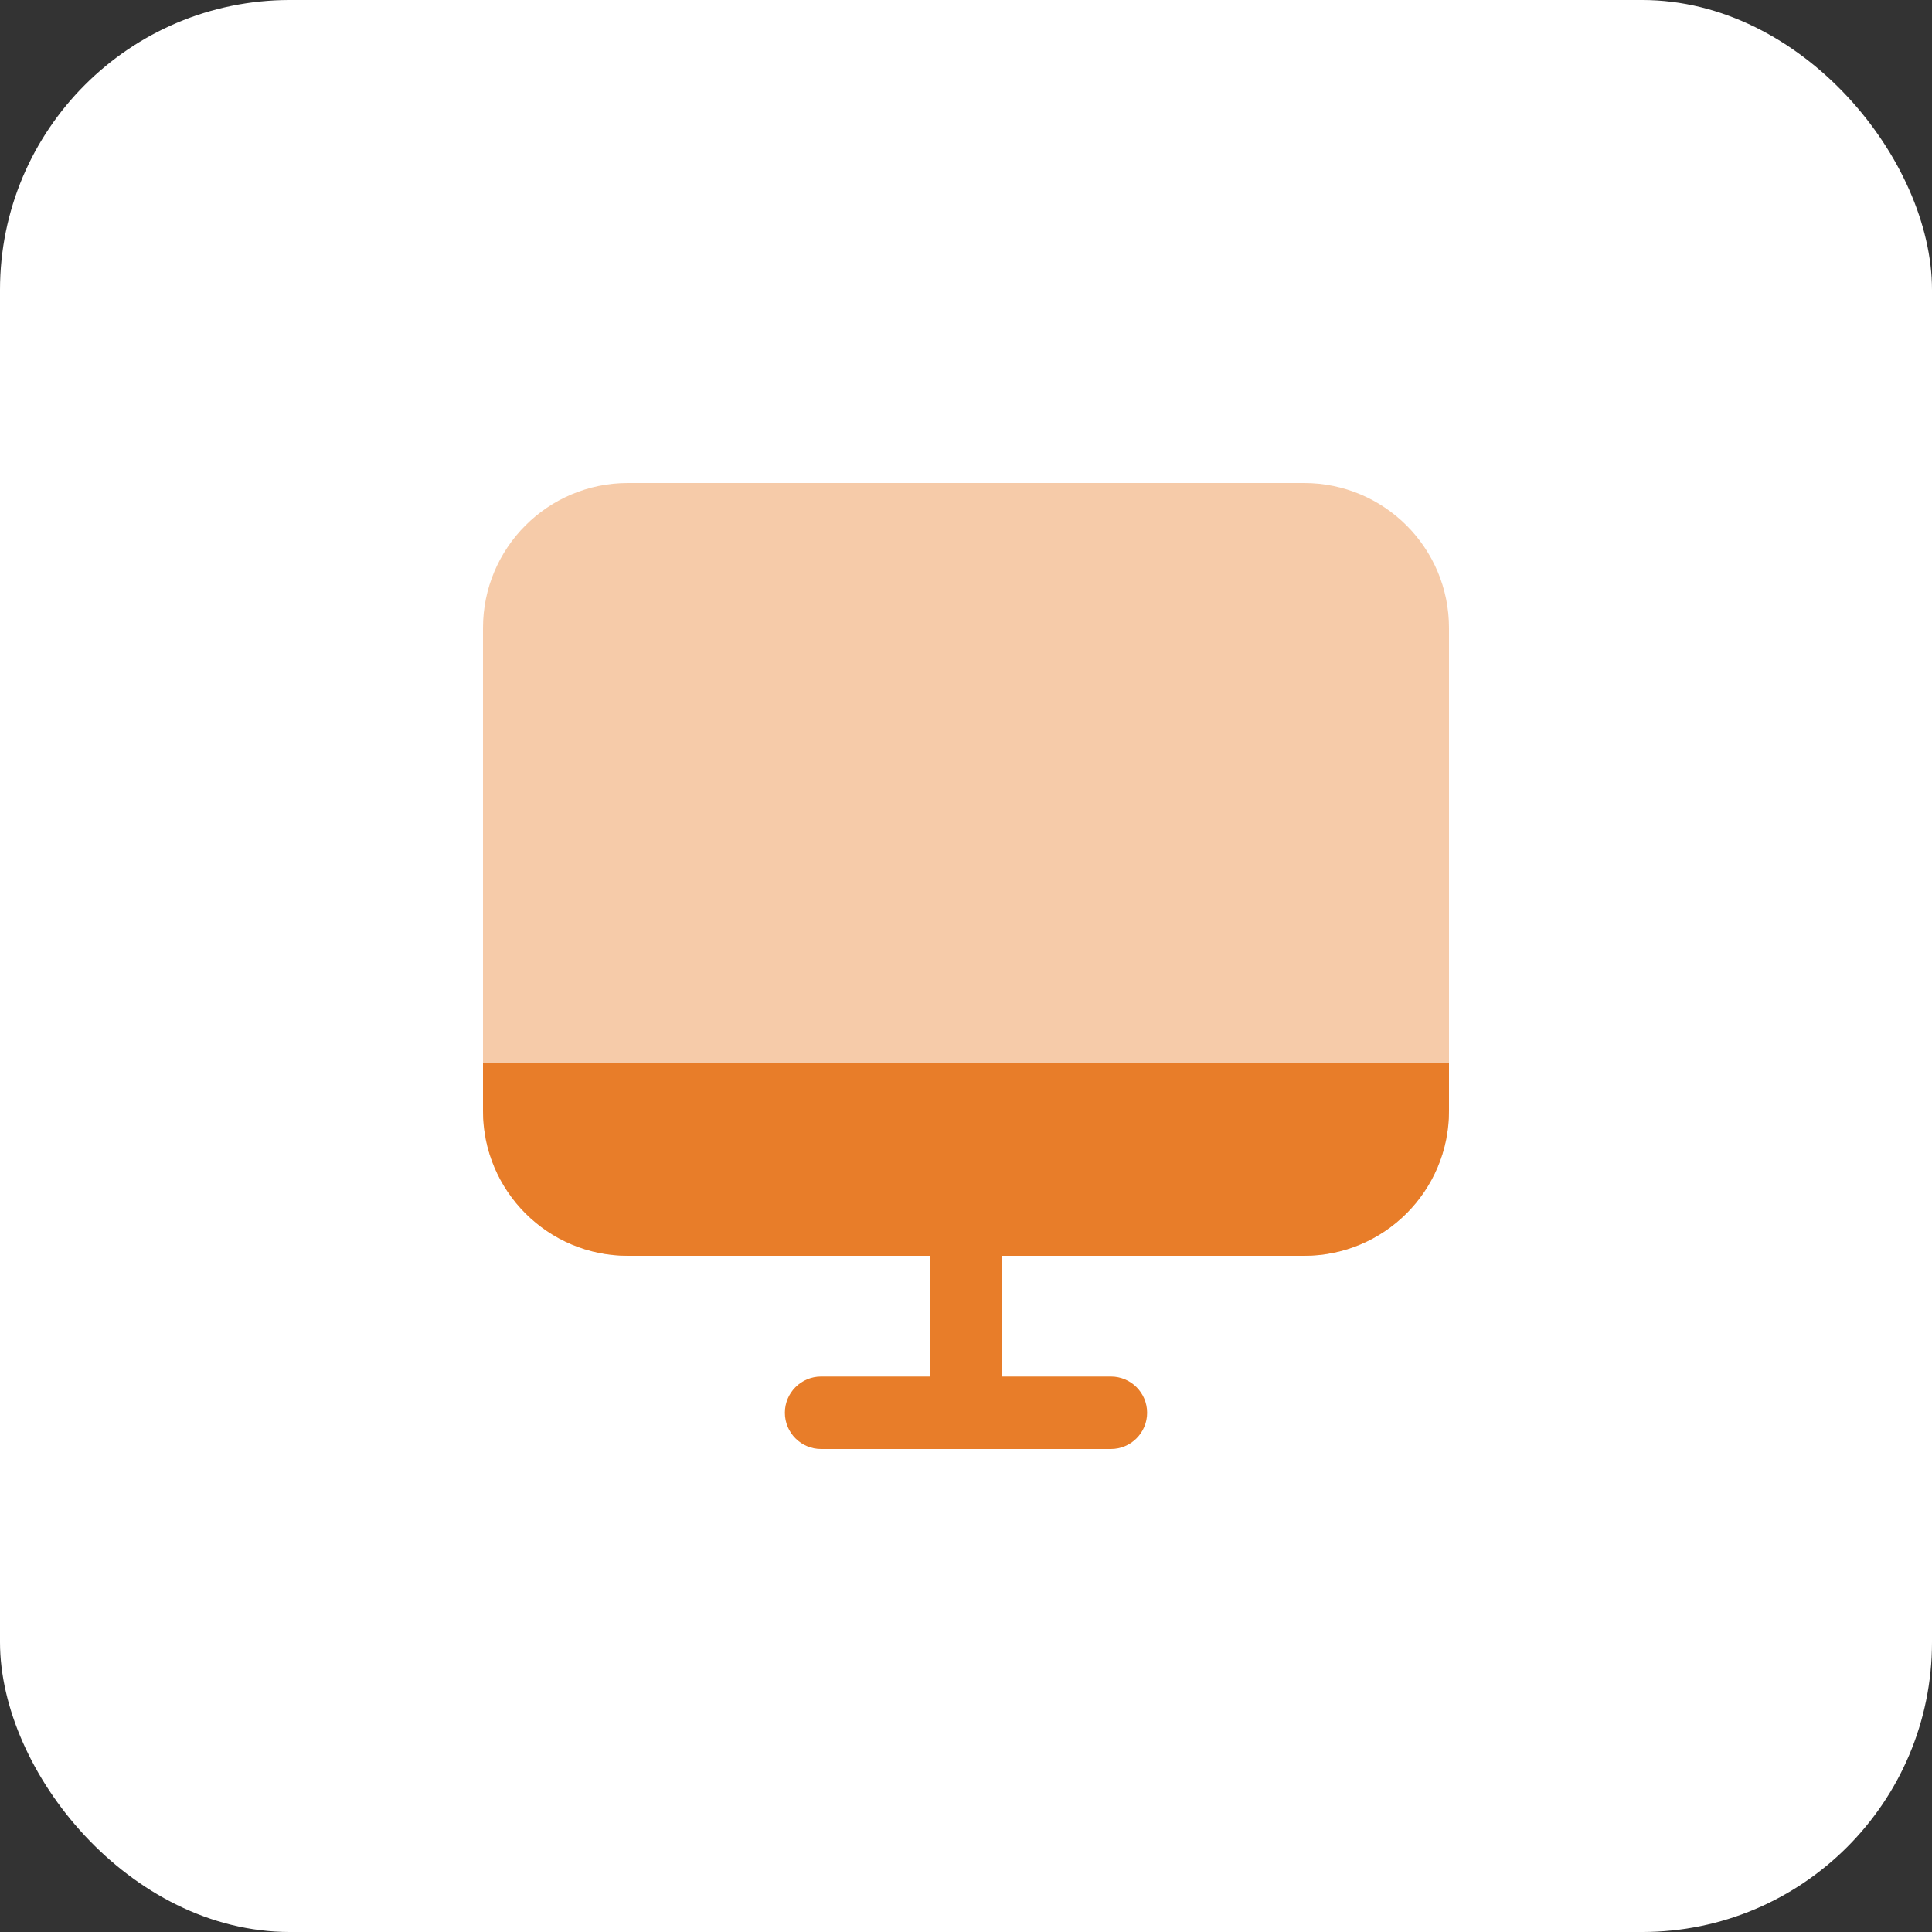
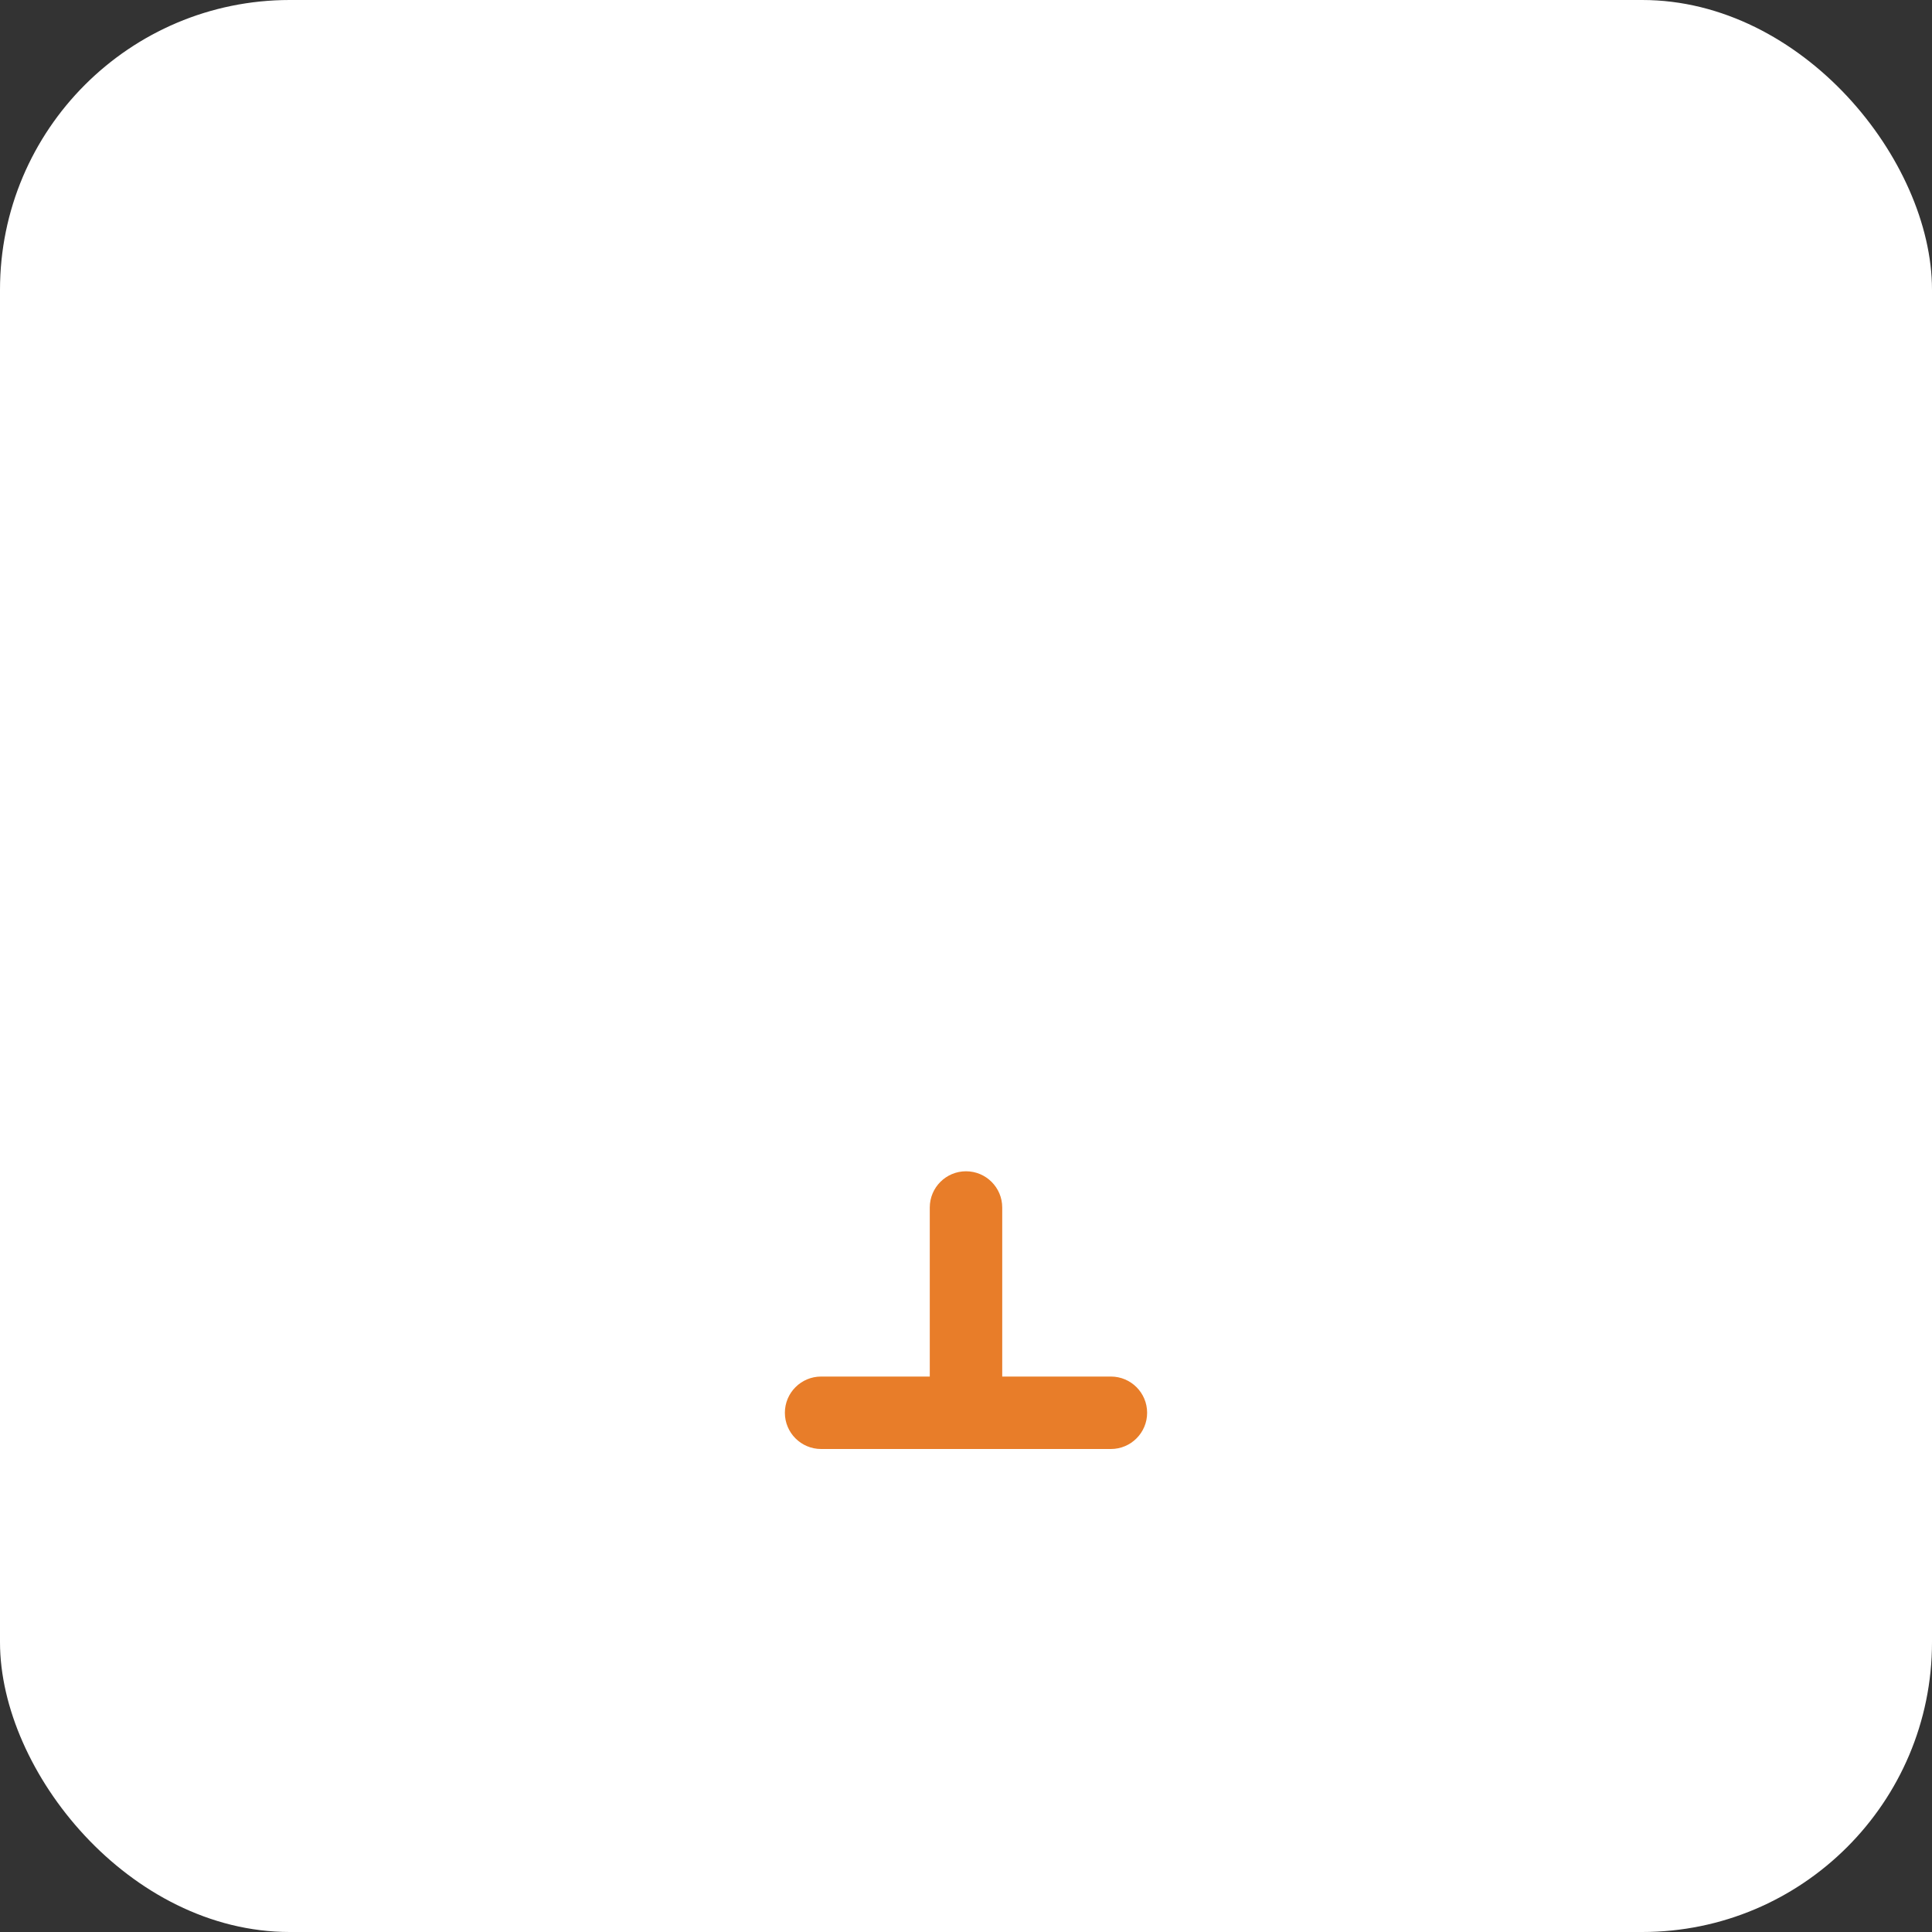
<svg xmlns="http://www.w3.org/2000/svg" width="40" height="40" viewBox="0 0 40 40" fill="none">
  <rect x="0" y="0" width="40" height="40" fill="#333333" stroke="none" />
  <rect width="40" height="40" rx="6" fill="white" />
  <path fill-rule="evenodd" clip-rule="evenodd" d="M20 24.25C20.414 24.25 20.75 24.586 20.75 25V28.5H23C23.414 28.5 23.75 28.836 23.75 29.25C23.75 29.664 23.414 30 23 30H17C16.586 30 16.25 29.664 16.25 29.25C16.25 28.836 16.586 28.5 17 28.5H19.25V25C19.25 24.586 19.586 24.25 20 24.25Z" fill="#E87D29" />
-   <path opacity="0.4" d="M10 13C10 11.343 11.343 10 13 10H27C28.657 10 30 11.343 30 13V23C30 24.657 28.657 26 27 26H13C11.343 26 10 24.657 10 23V13Z" fill="#E87D29" />
-   <path d="M13 26H27C28.657 26 30 24.657 30 23V22H10V23C10 24.657 11.343 26 13 26Z" fill="#E87D29" />
</svg>